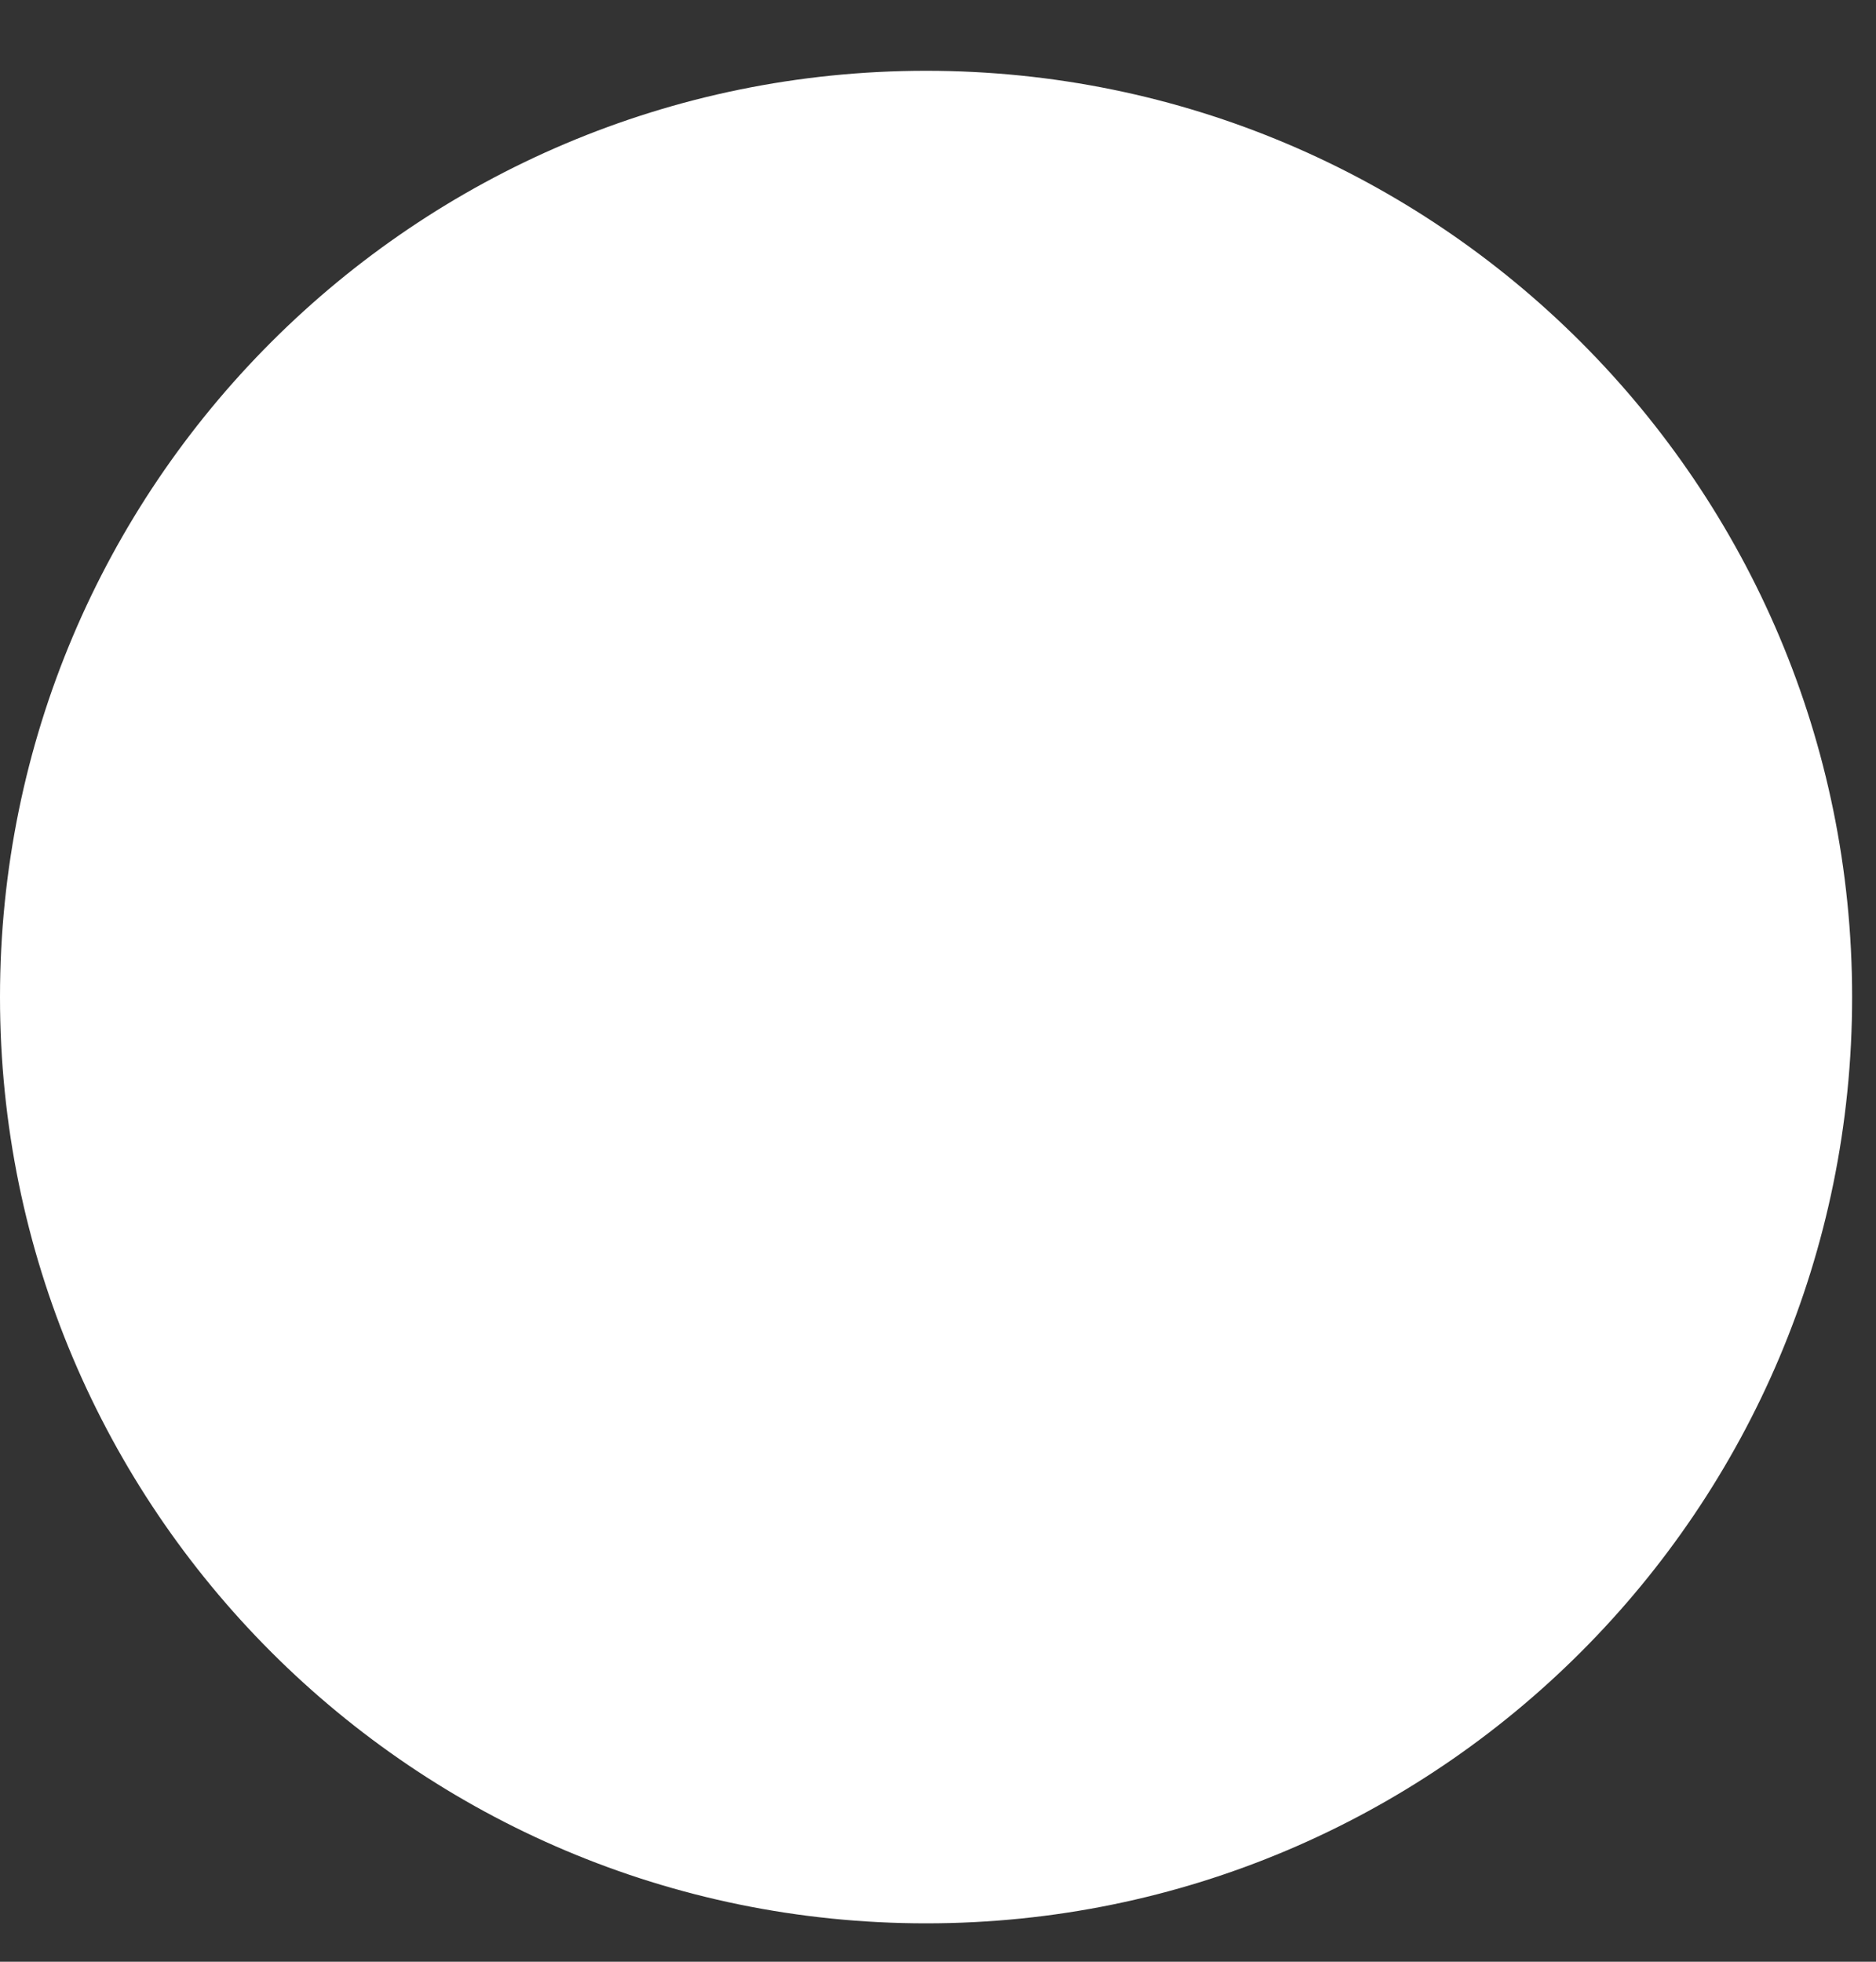
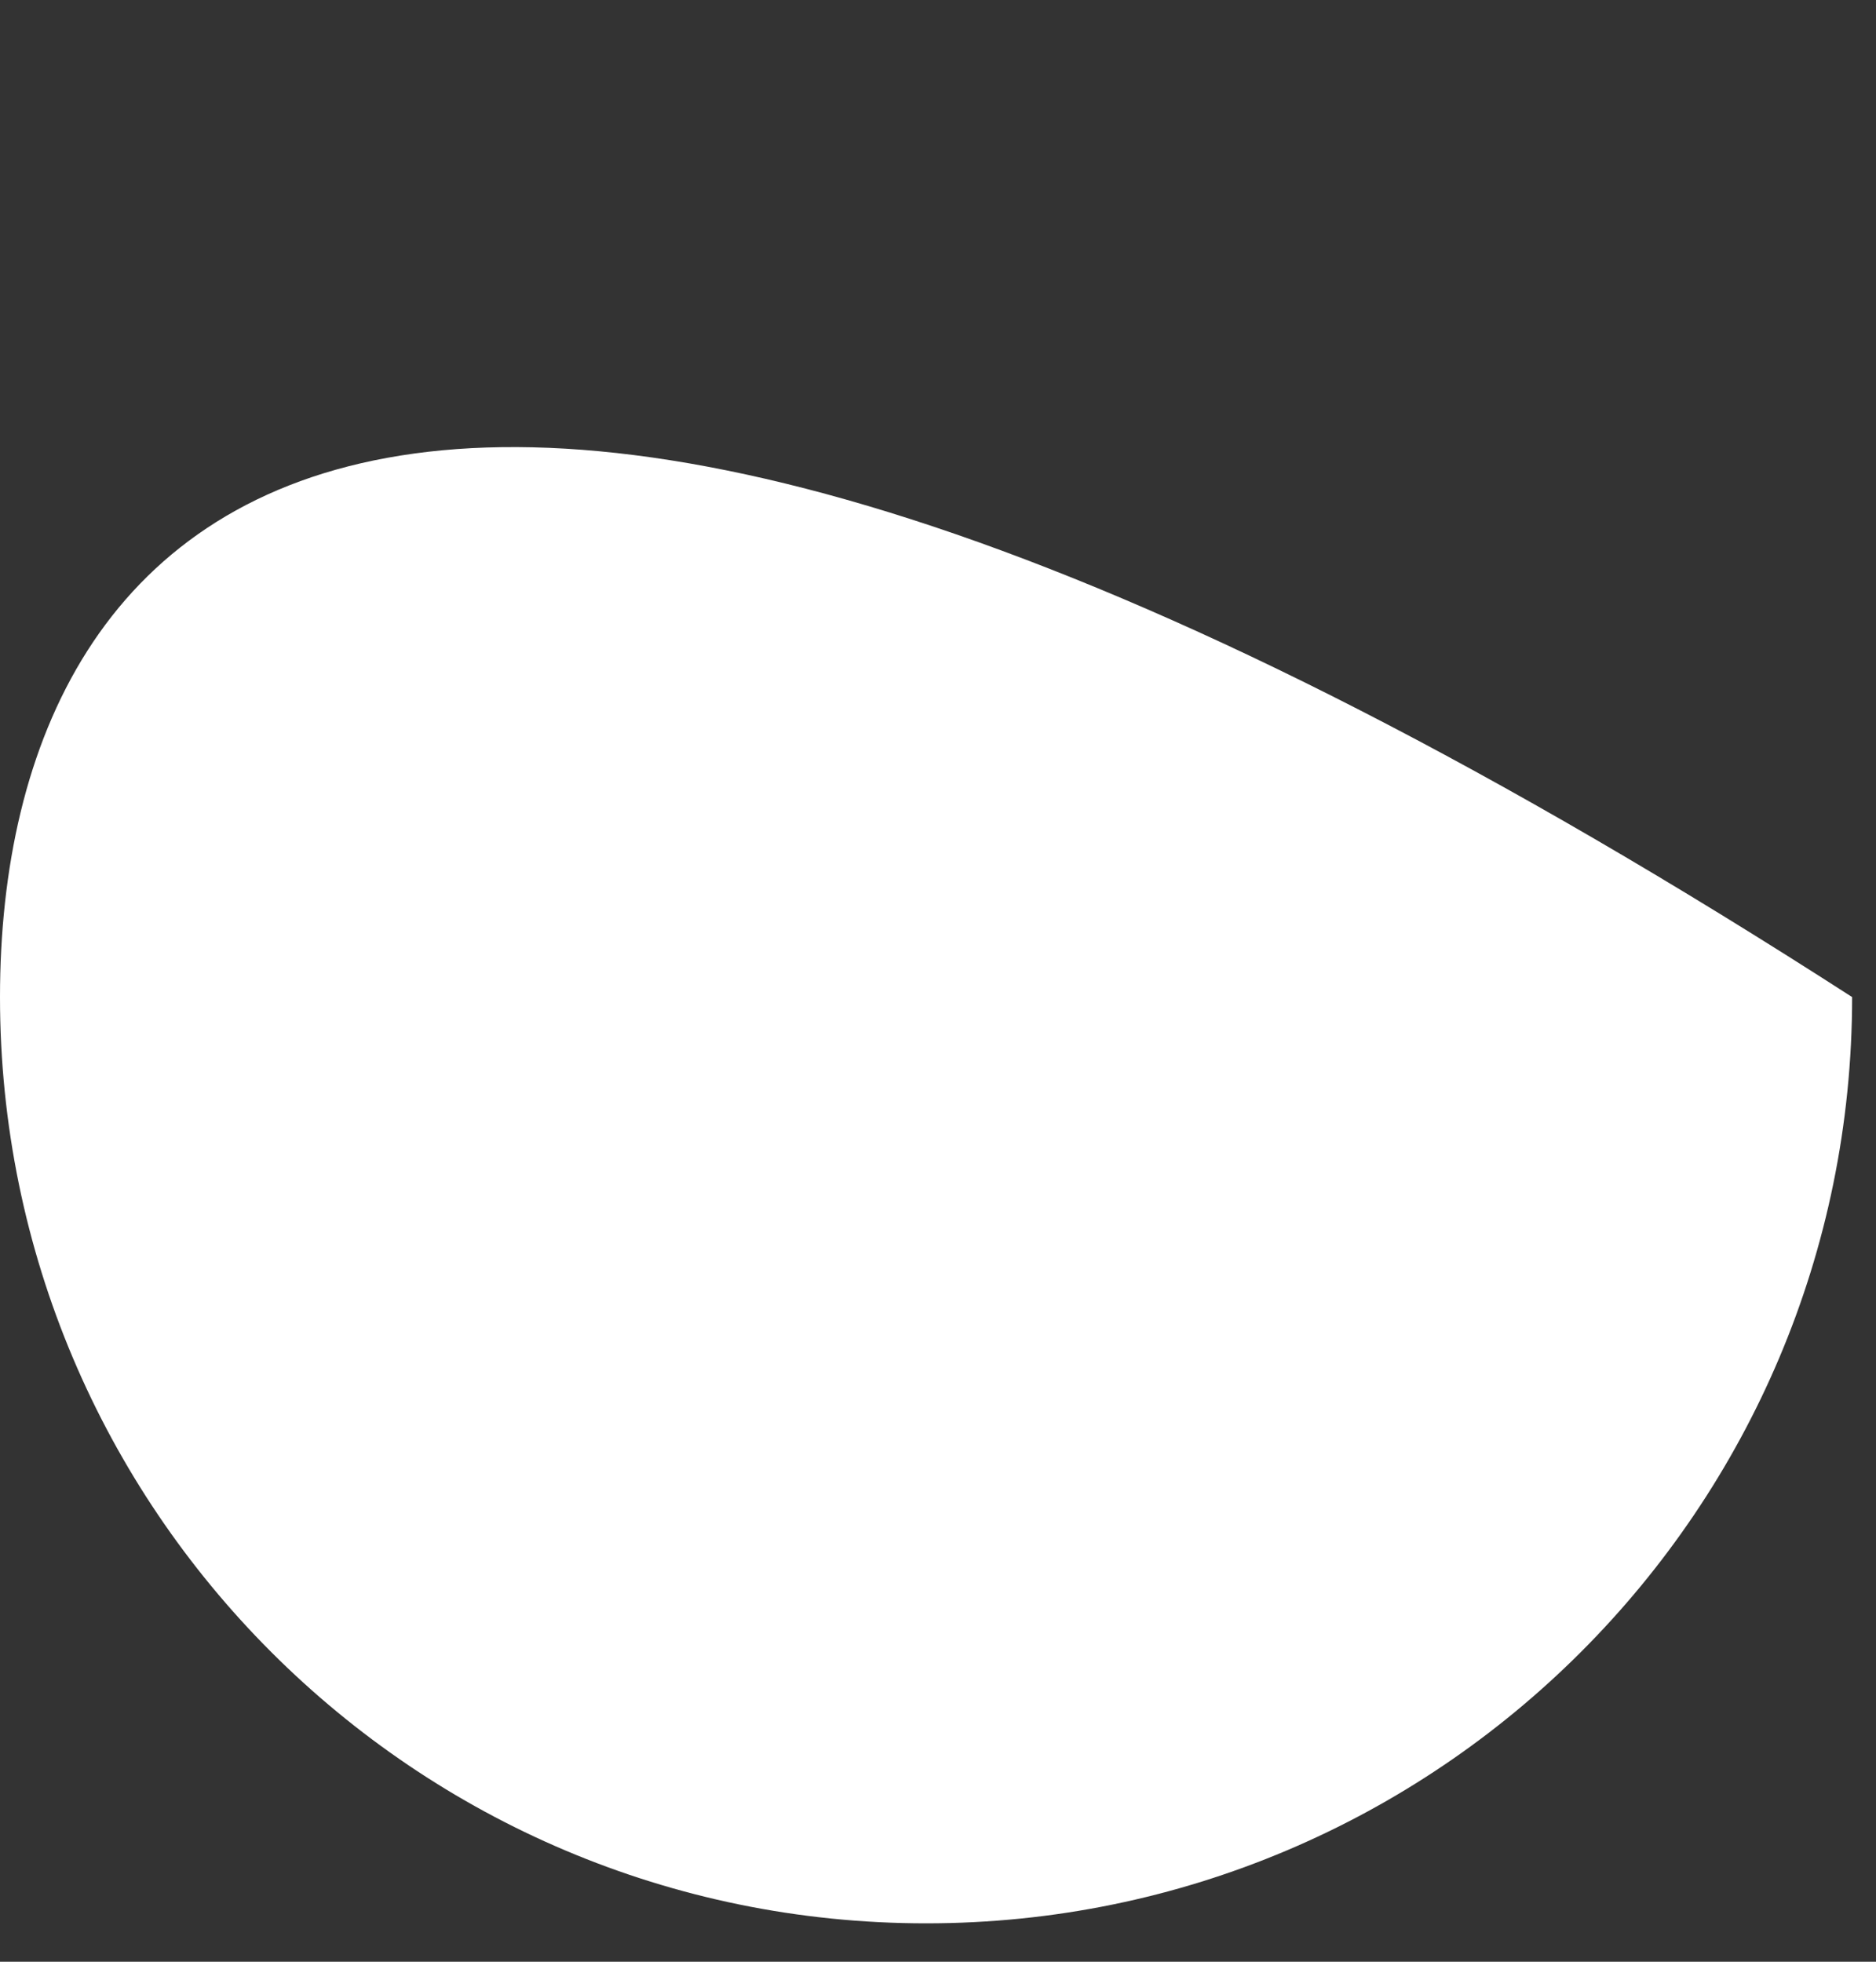
<svg xmlns="http://www.w3.org/2000/svg" width="22" height="23" viewBox="0 0 22 23" fill="none">
  <rect x="0" y="0" width="22" height="23" fill="#333333" stroke="none" />
-   <path id="Vector" d="M10.86 22.55C16.858 22.55 21.72 17.688 21.72 11.69C21.72 5.692 16.858 0.83 10.86 0.83C4.862 0.83 0 5.692 0 11.69C0 17.688 4.862 22.55 10.86 22.55Z" fill="white" />
+   <path id="Vector" d="M10.86 22.55C16.858 22.55 21.72 17.688 21.72 11.69C4.862 0.83 0 5.692 0 11.69C0 17.688 4.862 22.55 10.86 22.55Z" fill="white" />
</svg>